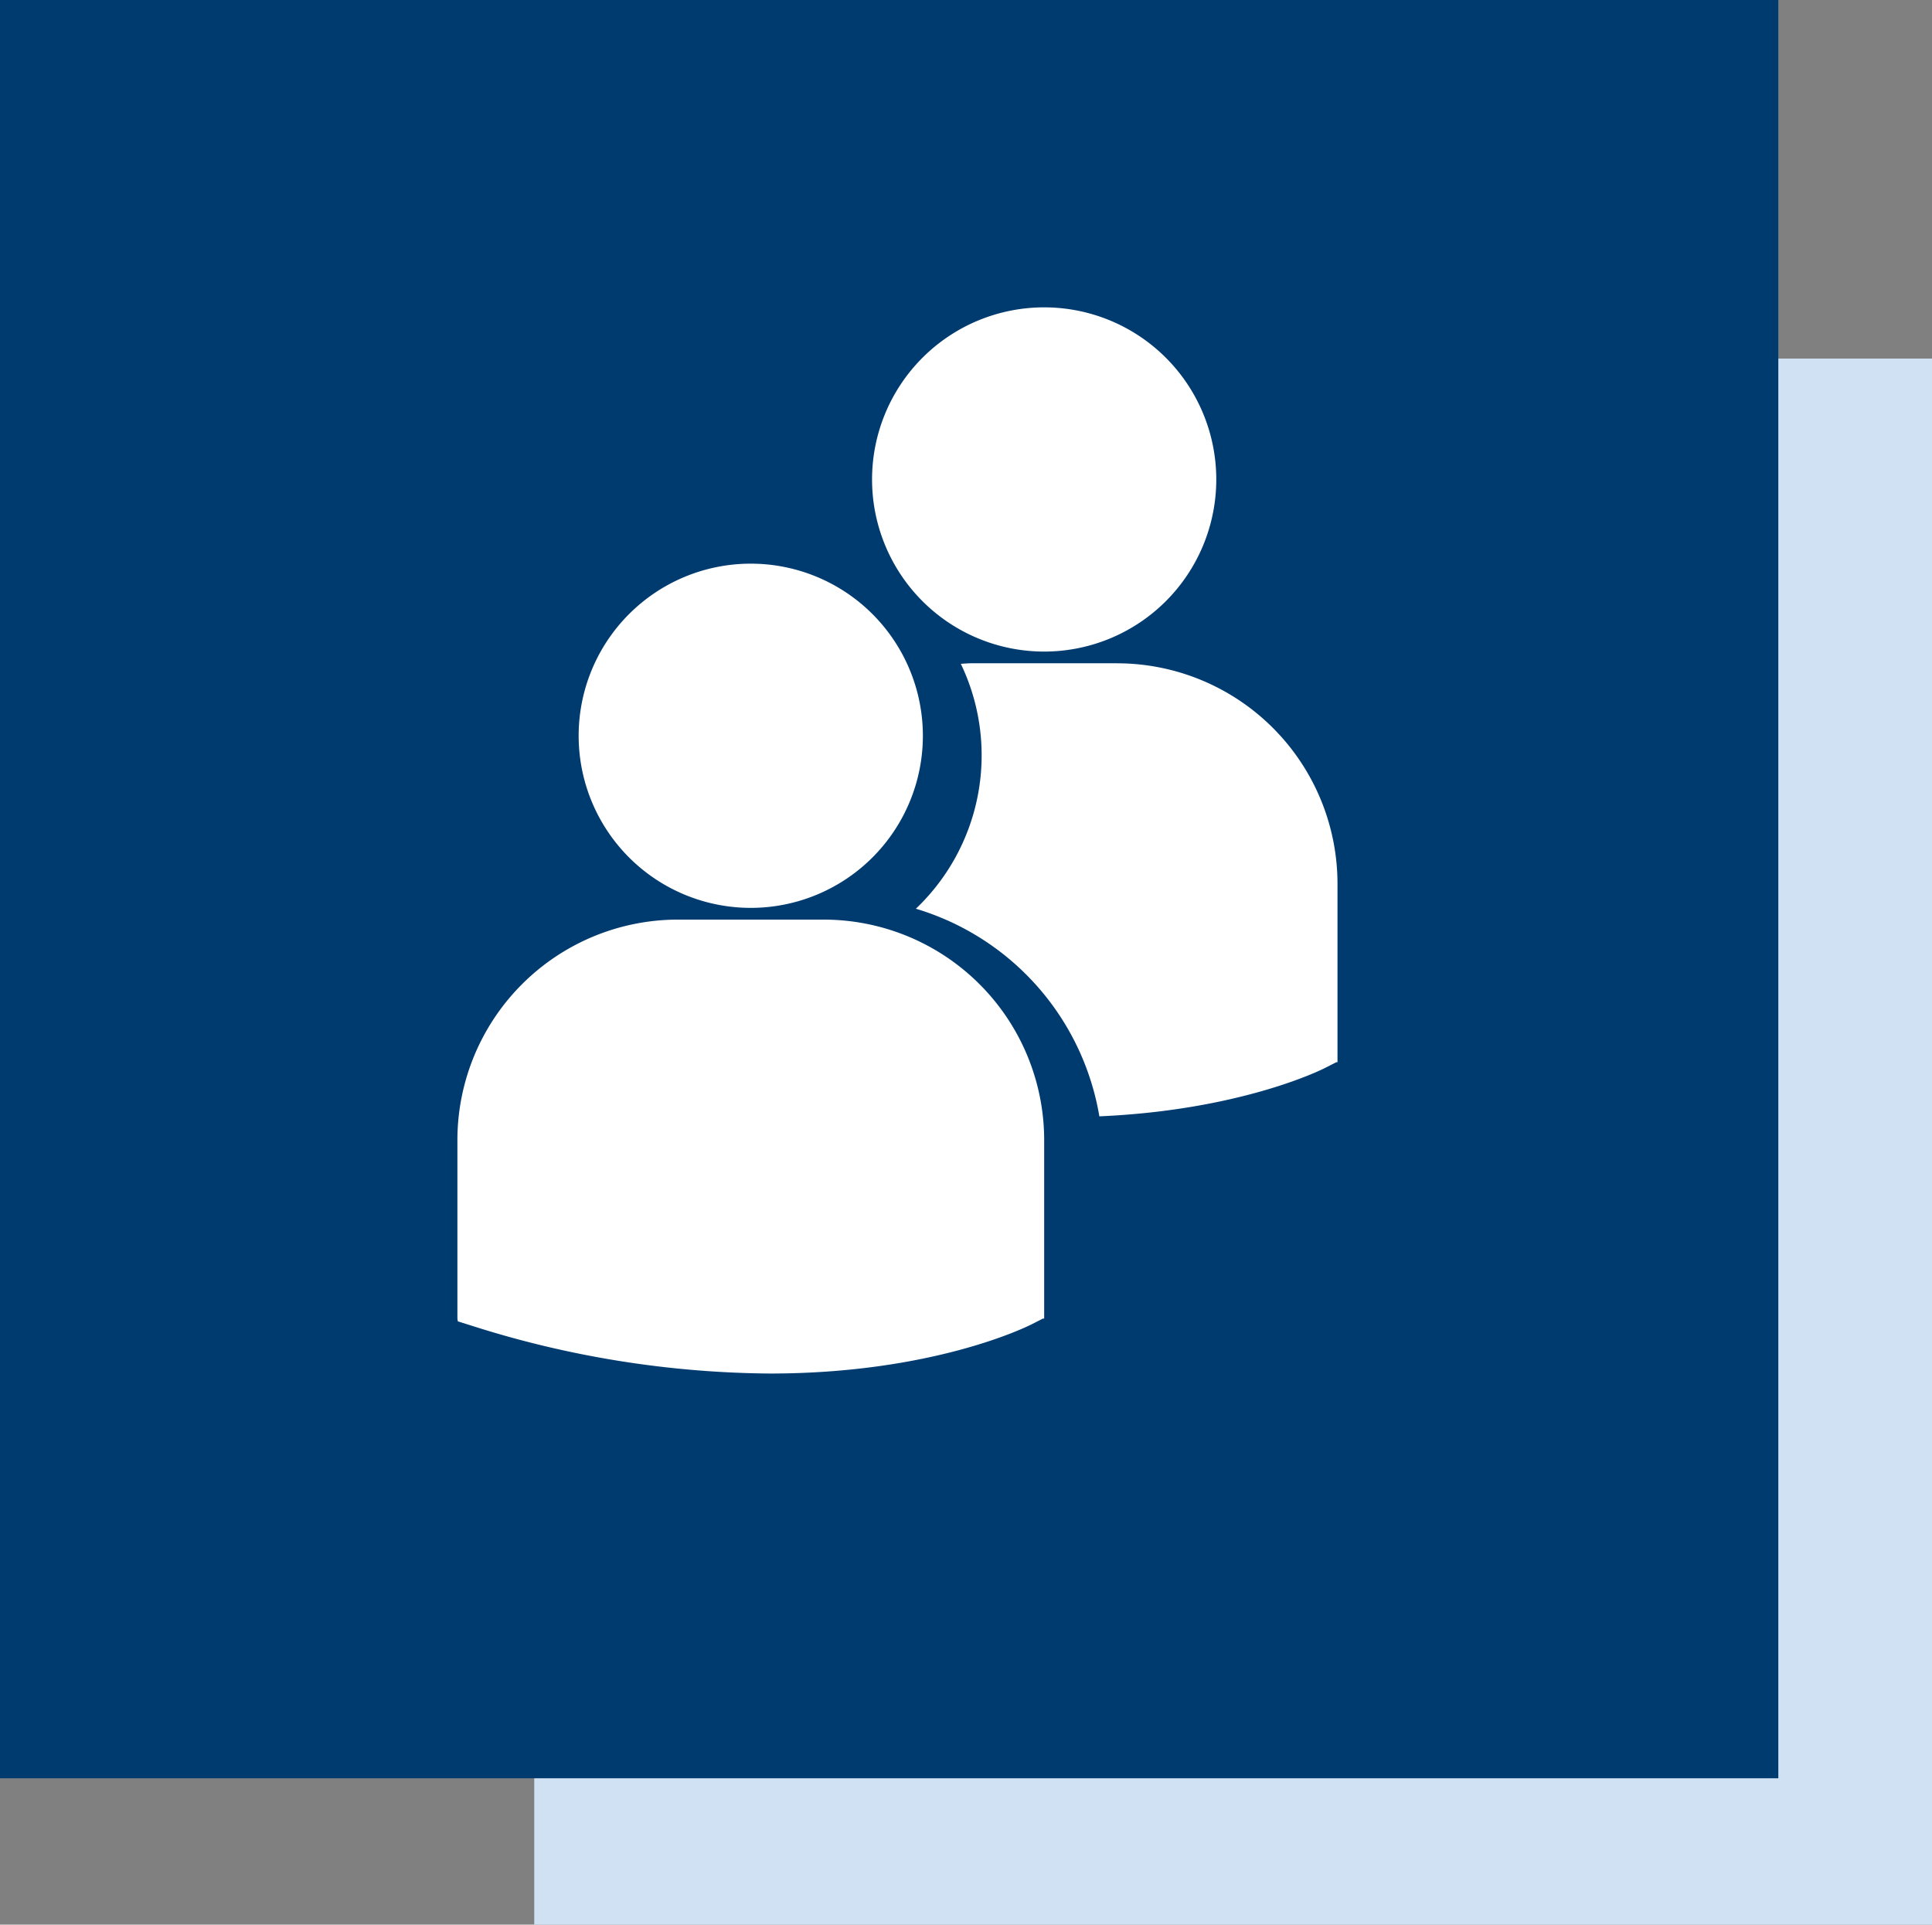
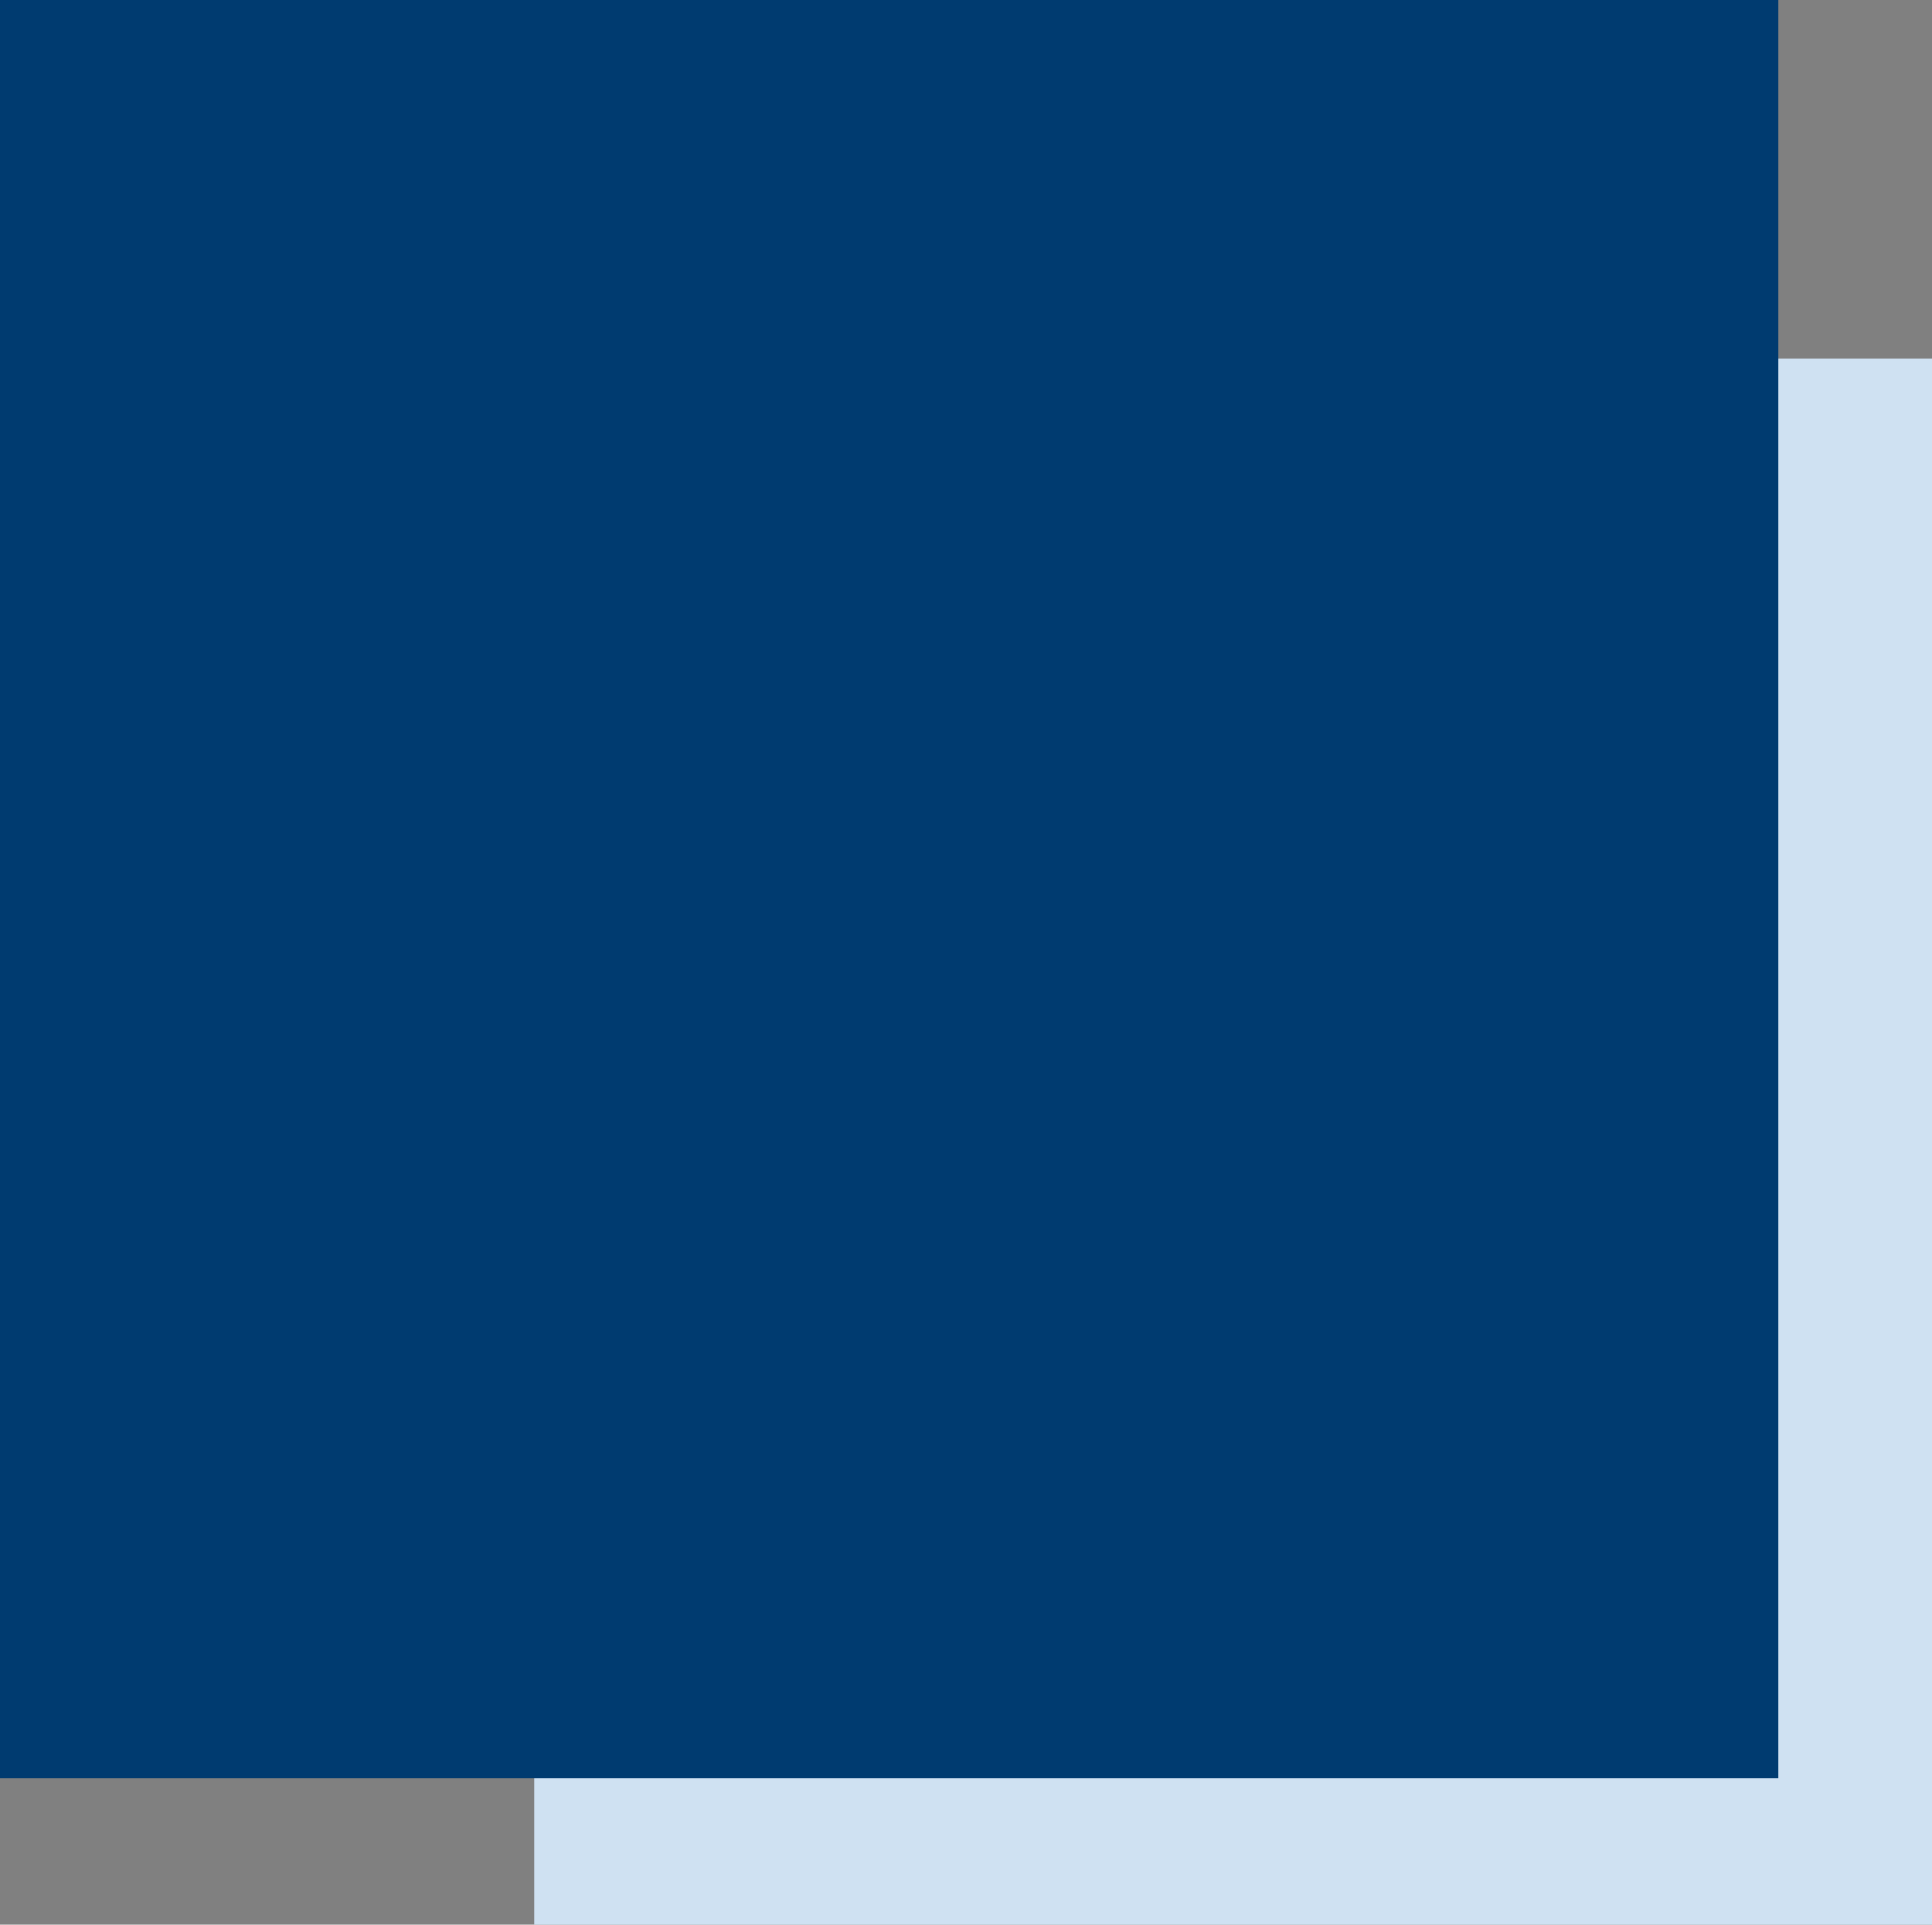
<svg xmlns="http://www.w3.org/2000/svg" width="264" height="263" viewBox="0 0 264 263">
  <rect x="0" y="0" width="264" height="263" fill="#808080" stroke="none" />
  <g id="FACULTY_ICON" data-name="FACULTY ICON" transform="translate(-1777.5 -8105)">
    <g id="Group_812" data-name="Group 812" transform="translate(1461.5 2916)">
      <rect id="Rectangle_61" data-name="Rectangle 61" width="191" height="214" transform="translate(389 5238)" fill="#cfe1f2" />
      <rect id="Rectangle_62" data-name="Rectangle 62" width="243" height="243" transform="translate(316 5189)" fill="#003b70" />
    </g>
    <g id="users" transform="translate(1792.014 8147)">
-       <path id="Path_1009" data-name="Path 1009" d="M64.557,58.542A23.518,23.518,0,1,1,88.076,82.06,23.518,23.518,0,0,1,64.557,58.542Zm33.5,25.122H78.1a30.146,30.146,0,0,0-30.112,30.109v24.412l.063.381,1.685.526a137.11,137.11,0,0,0,40.941,6.6c22.131,0,34.956-6.311,35.751-6.712l1.574-.8.166,0V113.773A30.145,30.145,0,0,0,98.055,83.664Zm30.11-36.628a23.518,23.518,0,1,0-23.518-23.518A23.518,23.518,0,0,0,128.165,47.036Zm9.978,1.6H118.187c-.476,0-.94.05-1.409.073a28.928,28.928,0,0,1-6.142,33.468,35.835,35.835,0,0,1,25.073,28.37c19.075-.833,30.072-6.223,30.8-6.593l1.574-.8.166,0V78.751A30.142,30.142,0,0,0,138.144,48.639Z" fill="#fff" />
-     </g>
+       </g>
  </g>
</svg>